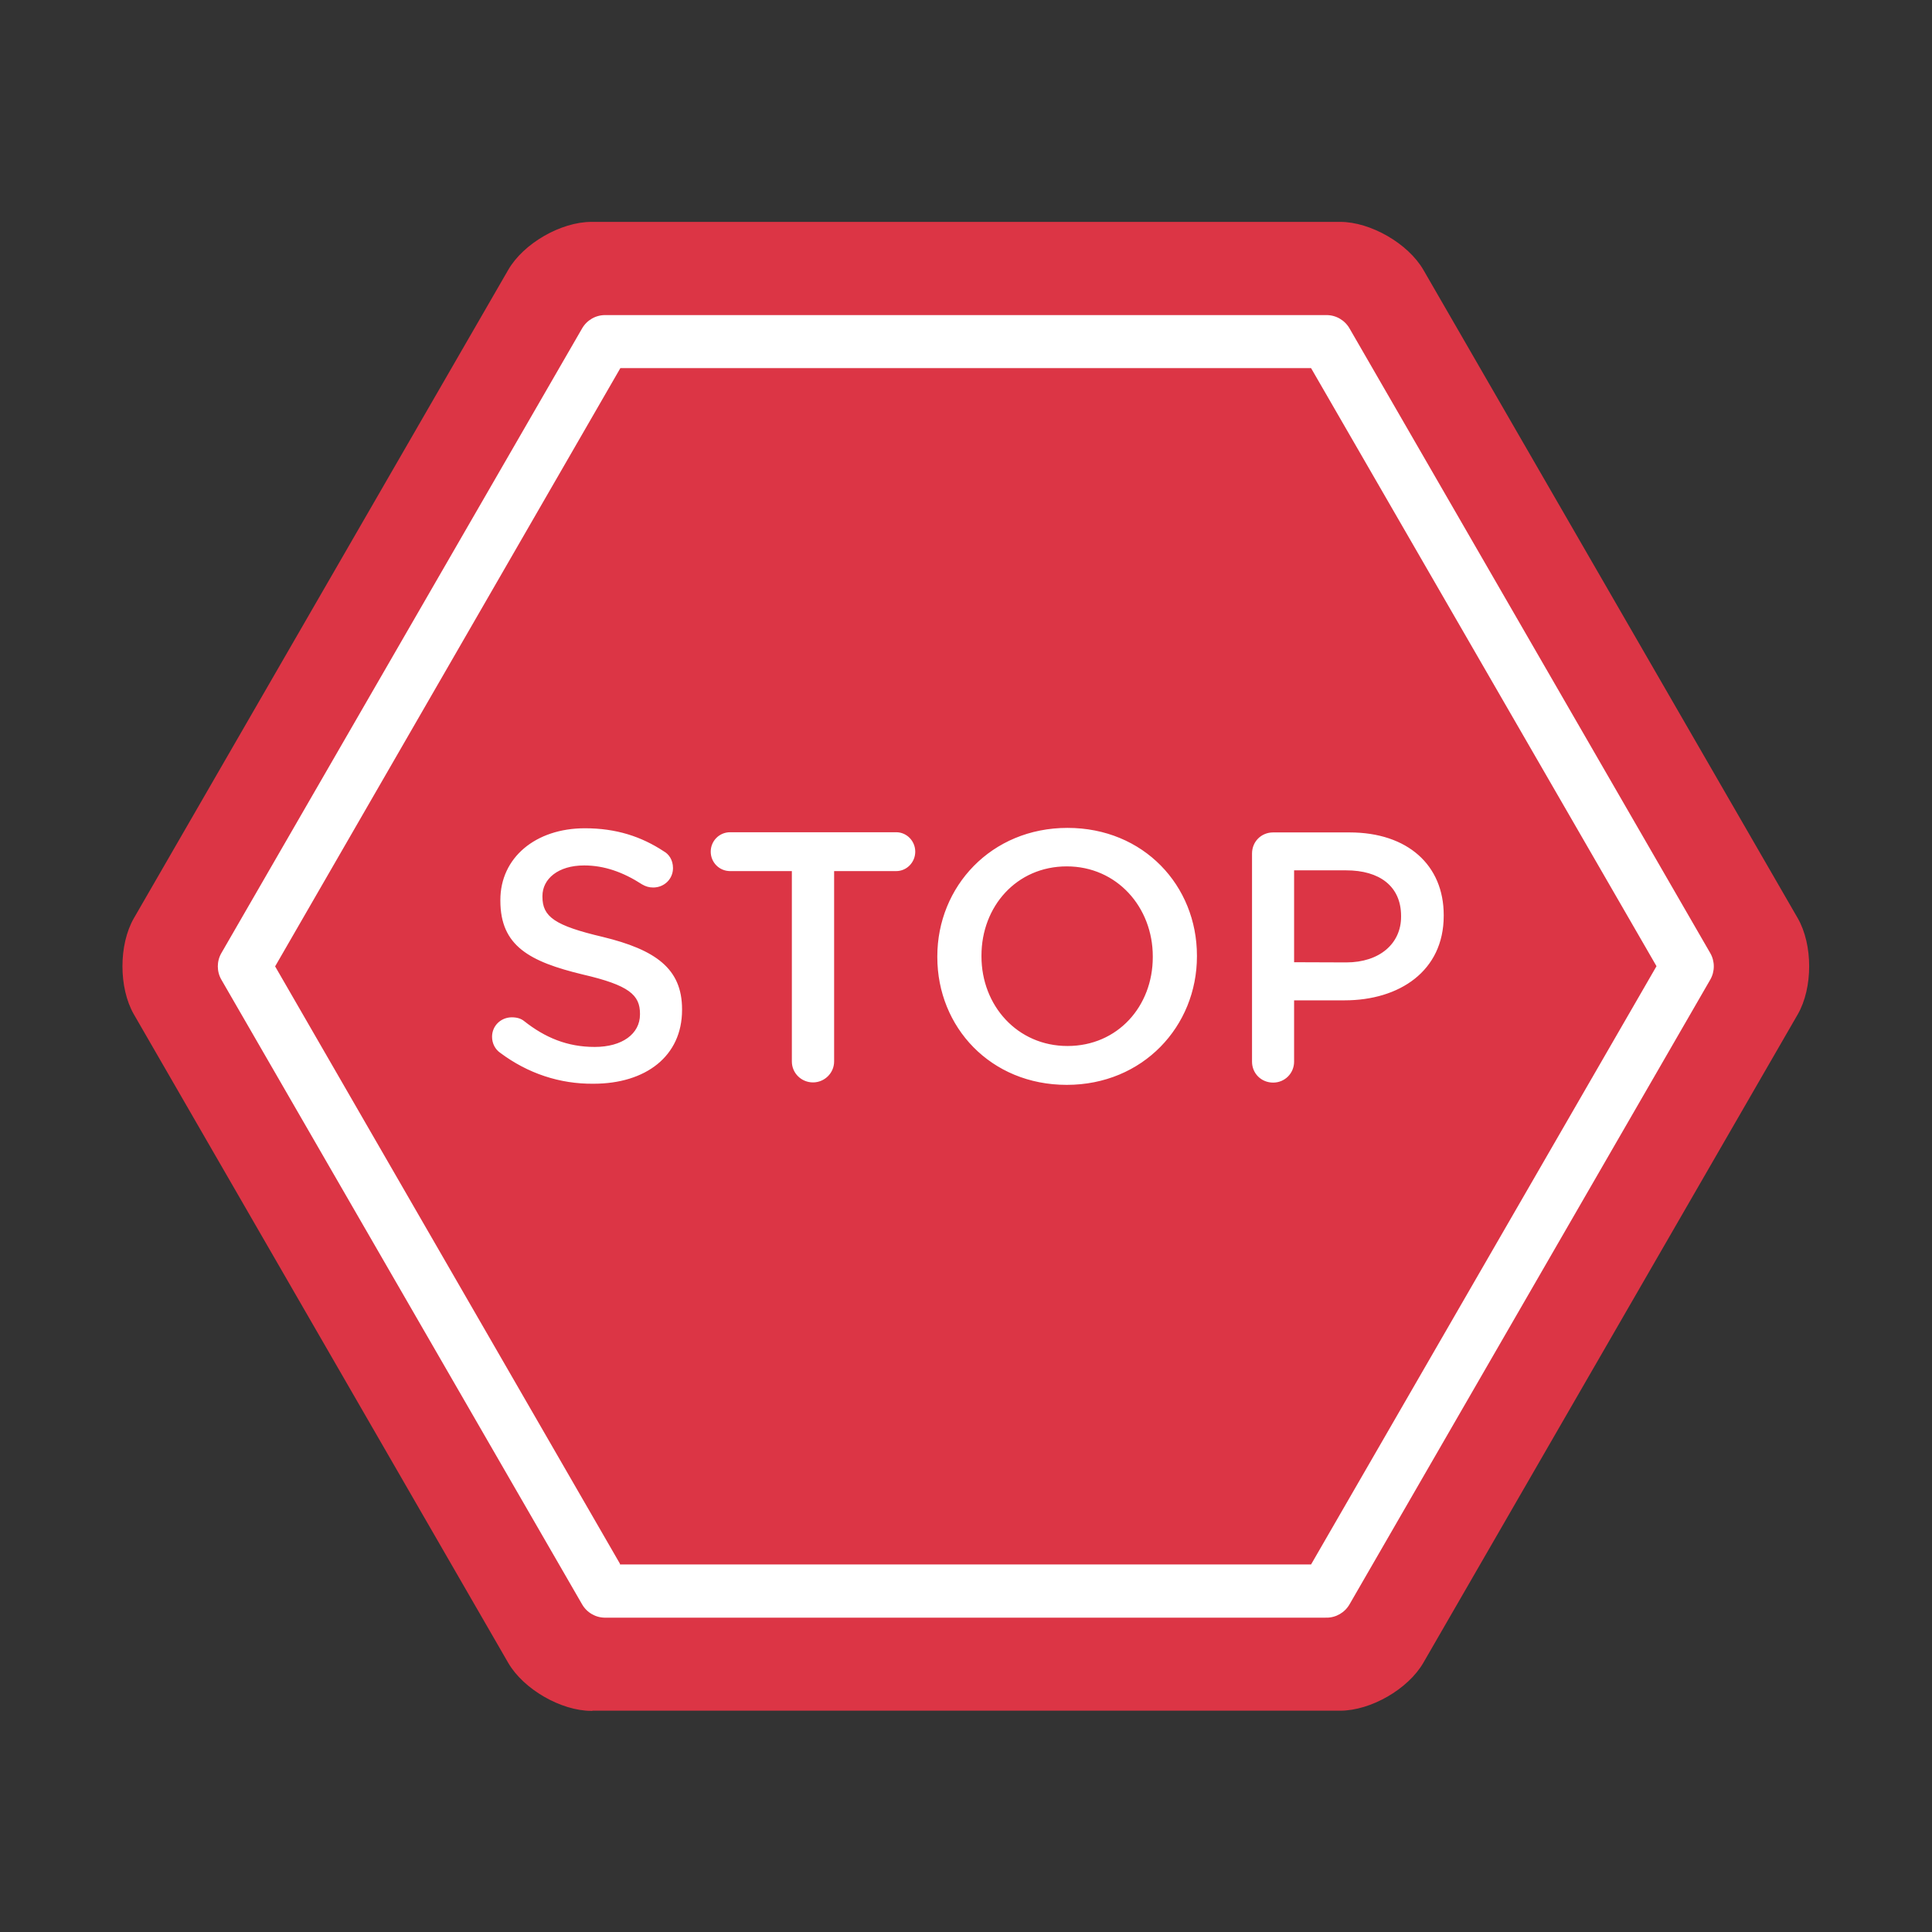
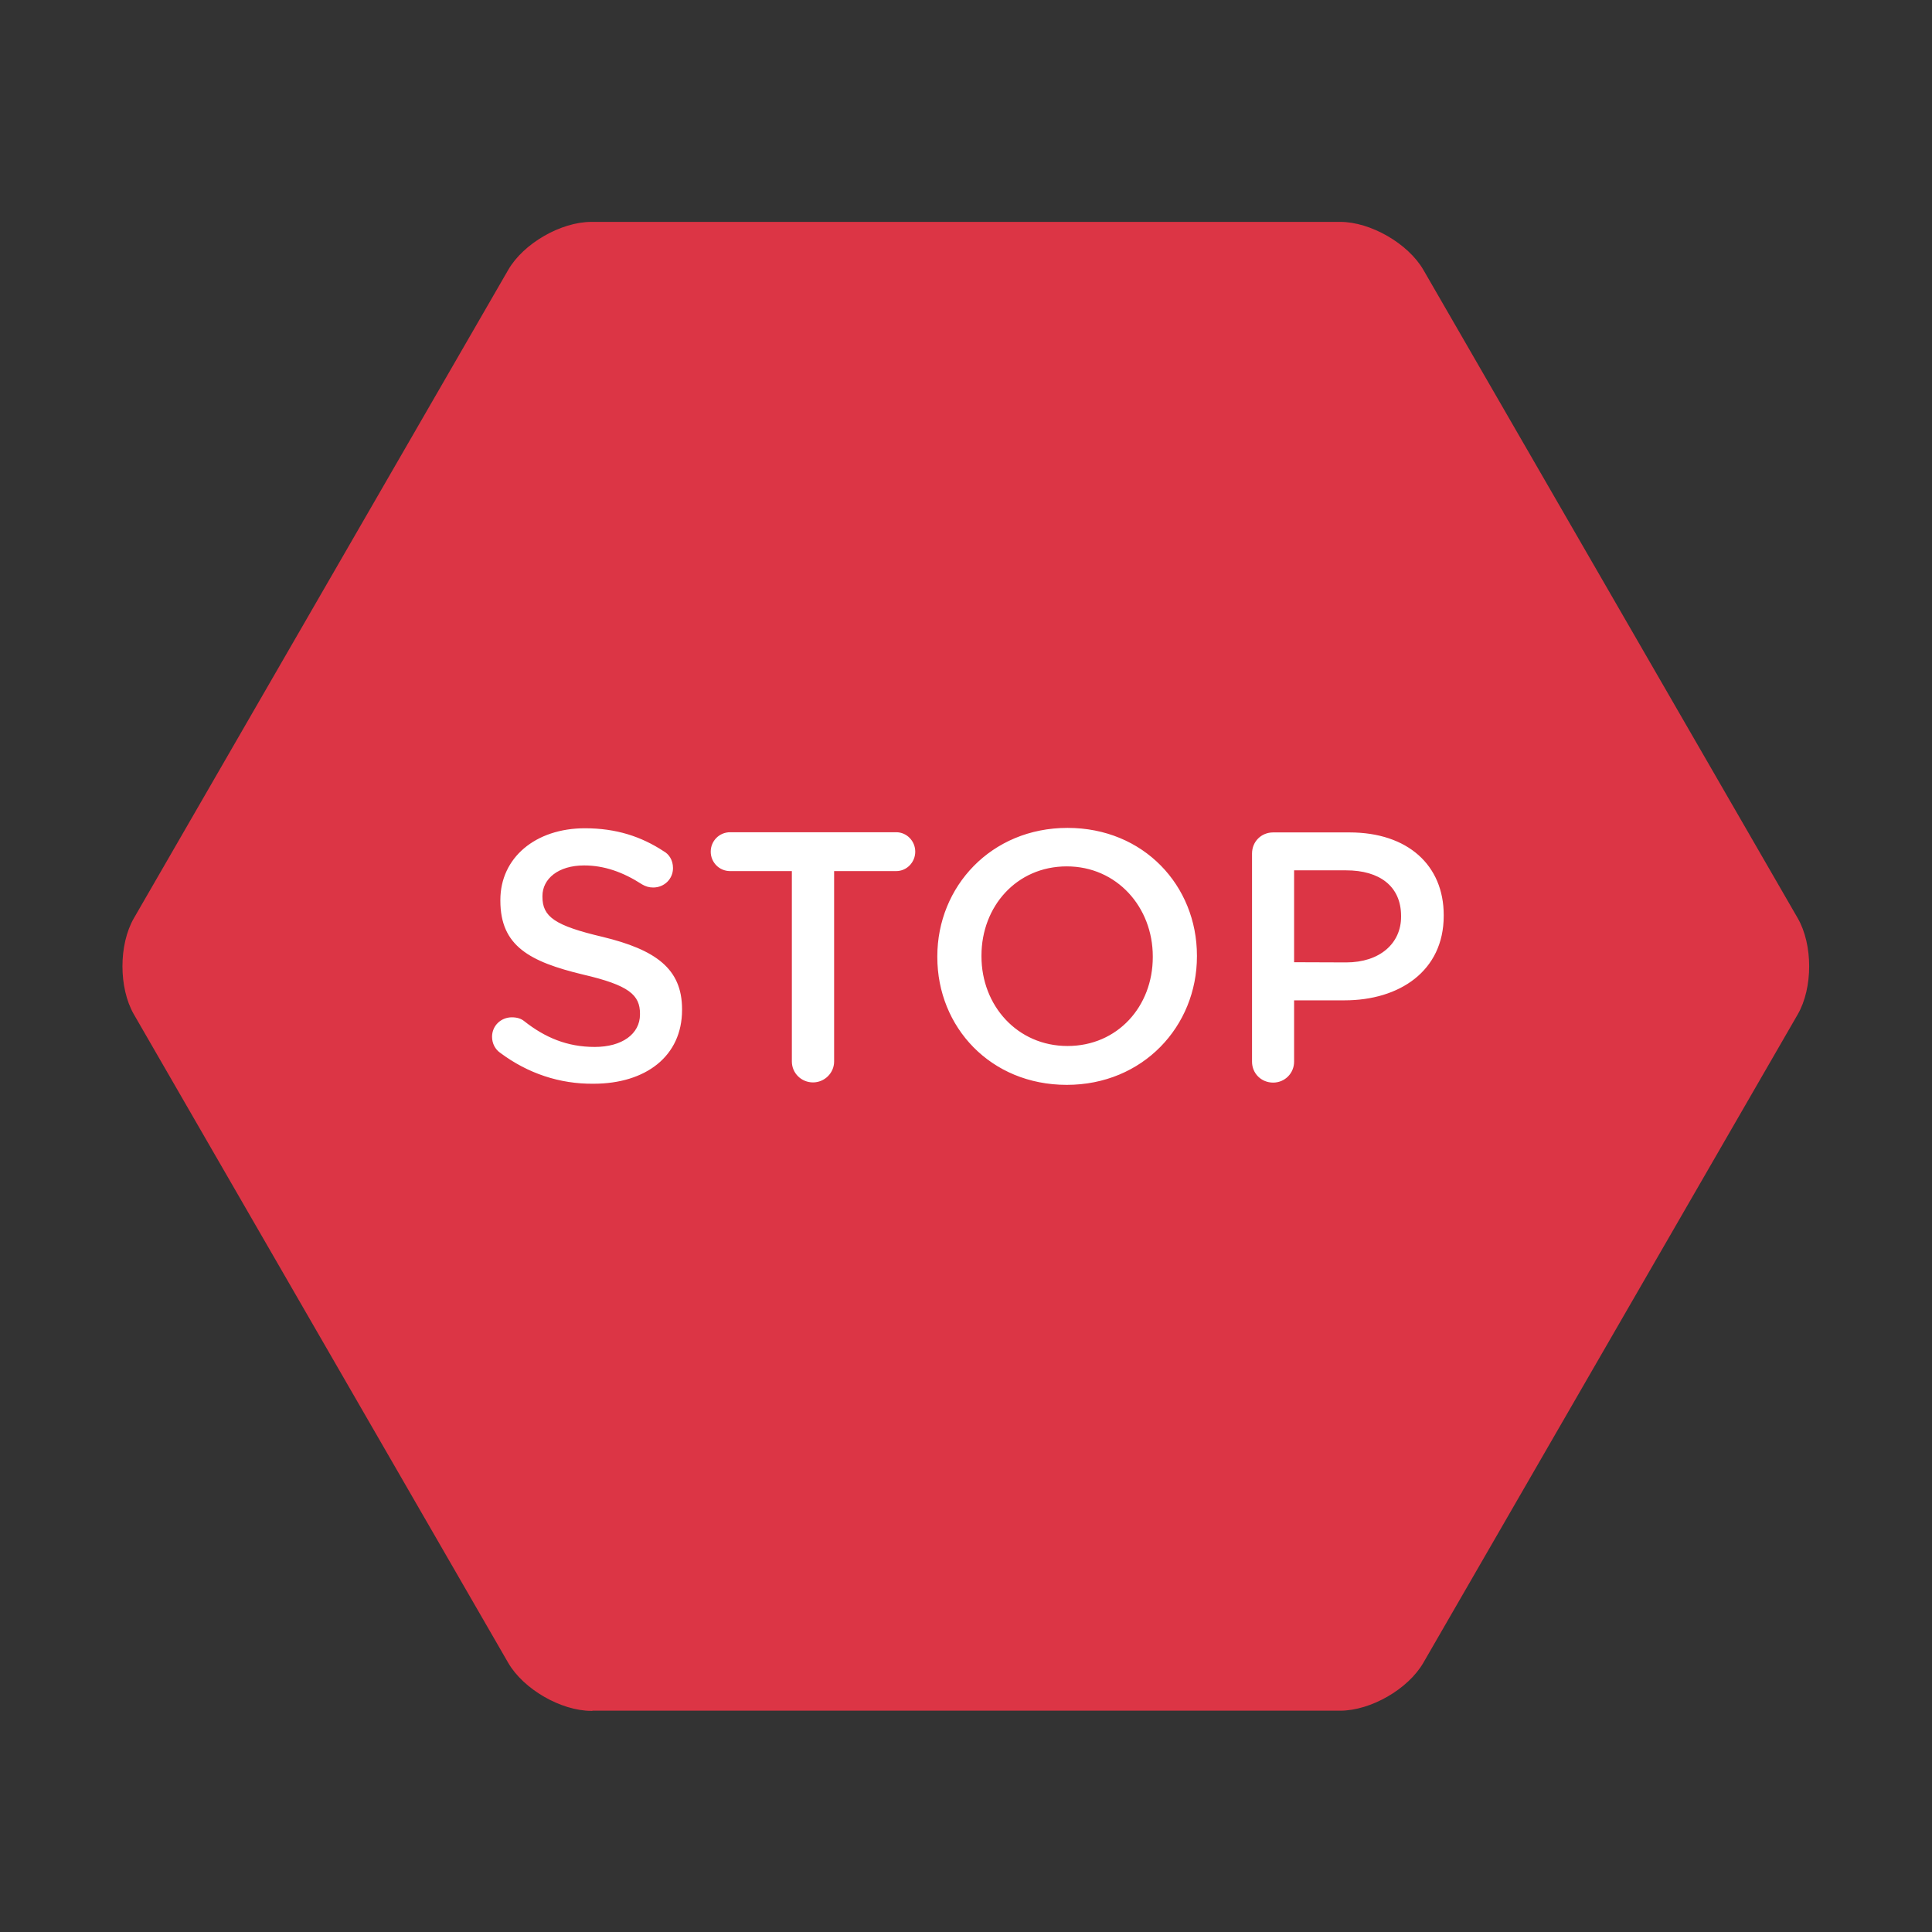
<svg xmlns="http://www.w3.org/2000/svg" width="64px" height="64px" viewBox="0 0 1024 1024" class="icon" version="1.1" fill="#dc3545" stroke="#dc3545">
  <rect x="0" y="0" width="1024" height="1024" fill="#333333" stroke="none" />
  <g id="SVGRepo_bgCarrier" stroke-width="0" />
  <g id="SVGRepo_tracerCarrier" stroke-linecap="round" stroke-linejoin="round" />
  <g id="SVGRepo_iconCarrier">
    <path d="M313.5 906.3c-16 0-35.7-11.4-43.7-25.2L71.4 537.4c-8-13.9-8-36.6 0-50.5l198.4-343.6c8-13.9 27.7-25.2 43.7-25.2h396.8c16 0 35.7 11.4 43.7 25.2l198.4 343.6c8 13.9 8 36.6 0 50.5L754 881c-8 13.9-27.7 25.2-43.7 25.2H313.5z" fill="#dc3545" />
-     <path d="M329.1 828.7h365.5l182.8-316.6-182.8-316.5H329.1L146.4 512.2l182.7 316.5z m374 29.2H320.7c-5.2 0-10-2.8-12.6-7.3L116.9 519.5c-2.6-4.5-2.6-10.1 0-14.6l191.2-331.1c2.6-4.5 7.4-7.3 12.6-7.3h382.4c5.2 0 10 2.8 12.6 7.3l191.2 331.1c2.6 4.5 2.6 10.1 0 14.6L715.7 850.6c-2.6 4.5-7.4 7.3-12.6 7.3z" fill="#FFFFFF" />
-     <path d="M264.8 558.4c-2.7-1.9-4.5-5.1-4.5-8.9 0-6.1 4.9-10.8 11-10.8 3.2 0 5.3 0.9 6.8 2.1 11 8.7 22.7 13.6 37.1 13.6s23.5-6.8 23.5-16.7v-0.4c0-9.5-5.3-14.6-29.9-20.3-28.2-6.8-44.1-15.2-44.1-39.6v-0.4c0-22.7 18.9-38.5 45.3-38.5 16.7 0 30.1 4.4 42.1 12.3 2.7 1.5 5.1 4.7 5.1 9.3 0 6.1-4.9 10.8-11 10.8-2.3 0-4.2-0.6-6.1-1.7-10.2-6.6-20.1-10-30.5-10-13.6 0-21.6 7-21.6 15.7v0.4c0 10.2 6.1 14.8 31.6 20.8 28 6.8 42.4 16.9 42.4 38.8v0.4c0 24.8-19.5 39.6-47.4 39.6-18 0.2-35.1-5.5-49.8-16.5zM419.2 462.2H387c-6.1 0-10.8-4.9-10.8-10.8s4.7-10.8 10.8-10.8h88c5.9 0 10.6 4.9 10.6 10.8s-4.7 10.8-10.6 10.8h-32.4v100.4c0 6.4-5.3 11.6-11.7 11.6-6.4 0-11.7-5.1-11.7-11.6V462.2zM610.5 507.3v-0.4c0-25.8-18.8-47.2-45.1-47.2s-44.7 21-44.7 46.8v0.4c0 25.8 18.8 47 45.1 47s44.7-20.8 44.7-46.6z m-114.2 0v-0.4c0-37.3 28.8-68.6 69.5-68.6s69.1 30.9 69.1 68.2v0.4c0 37.3-28.8 68.6-69.5 68.6s-69.1-30.9-69.1-68.2zM713.5 509.6c17.6 0 28.6-9.9 28.6-23.7v-0.4c0-15.5-11.2-23.7-28.6-23.7h-27.1v47.7l27.1 0.1z m-50.4-57.2c0-6.6 5.1-11.7 11.7-11.7h40.5c31.1 0 50.4 17.6 50.4 44.3v0.4c0 29.7-23.9 45.3-53 45.3h-26.3v32c0 6.4-5.1 11.6-11.6 11.6-6.6 0-11.7-5.1-11.7-11.6V452.4z" fill="#FFFFFF" />
+     <path d="M264.8 558.4c-2.7-1.9-4.5-5.1-4.5-8.9 0-6.1 4.9-10.8 11-10.8 3.2 0 5.3 0.9 6.8 2.1 11 8.7 22.7 13.6 37.1 13.6s23.5-6.8 23.5-16.7v-0.4c0-9.5-5.3-14.6-29.9-20.3-28.2-6.8-44.1-15.2-44.1-39.6v-0.4c0-22.7 18.9-38.5 45.3-38.5 16.7 0 30.1 4.4 42.1 12.3 2.7 1.5 5.1 4.7 5.1 9.3 0 6.1-4.9 10.8-11 10.8-2.3 0-4.2-0.6-6.1-1.7-10.2-6.6-20.1-10-30.5-10-13.6 0-21.6 7-21.6 15.7v0.4c0 10.2 6.1 14.8 31.6 20.8 28 6.8 42.4 16.9 42.4 38.8v0.4c0 24.8-19.5 39.6-47.4 39.6-18 0.2-35.1-5.5-49.8-16.5zM419.2 462.2H387c-6.1 0-10.8-4.9-10.8-10.8s4.7-10.8 10.8-10.8h88c5.9 0 10.6 4.9 10.6 10.8s-4.7 10.8-10.6 10.8h-32.4v100.4c0 6.4-5.3 11.6-11.7 11.6-6.4 0-11.7-5.1-11.7-11.6V462.2zM610.5 507.3v-0.4c0-25.8-18.8-47.2-45.1-47.2s-44.7 21-44.7 46.8v0.4c0 25.8 18.8 47 45.1 47s44.7-20.8 44.7-46.6m-114.2 0v-0.4c0-37.3 28.8-68.6 69.5-68.6s69.1 30.9 69.1 68.2v0.4c0 37.3-28.8 68.6-69.5 68.6s-69.1-30.9-69.1-68.2zM713.5 509.6c17.6 0 28.6-9.9 28.6-23.7v-0.4c0-15.5-11.2-23.7-28.6-23.7h-27.1v47.7l27.1 0.1z m-50.4-57.2c0-6.6 5.1-11.7 11.7-11.7h40.5c31.1 0 50.4 17.6 50.4 44.3v0.4c0 29.7-23.9 45.3-53 45.3h-26.3v32c0 6.4-5.1 11.6-11.6 11.6-6.6 0-11.7-5.1-11.7-11.6V452.4z" fill="#FFFFFF" />
  </g>
</svg>